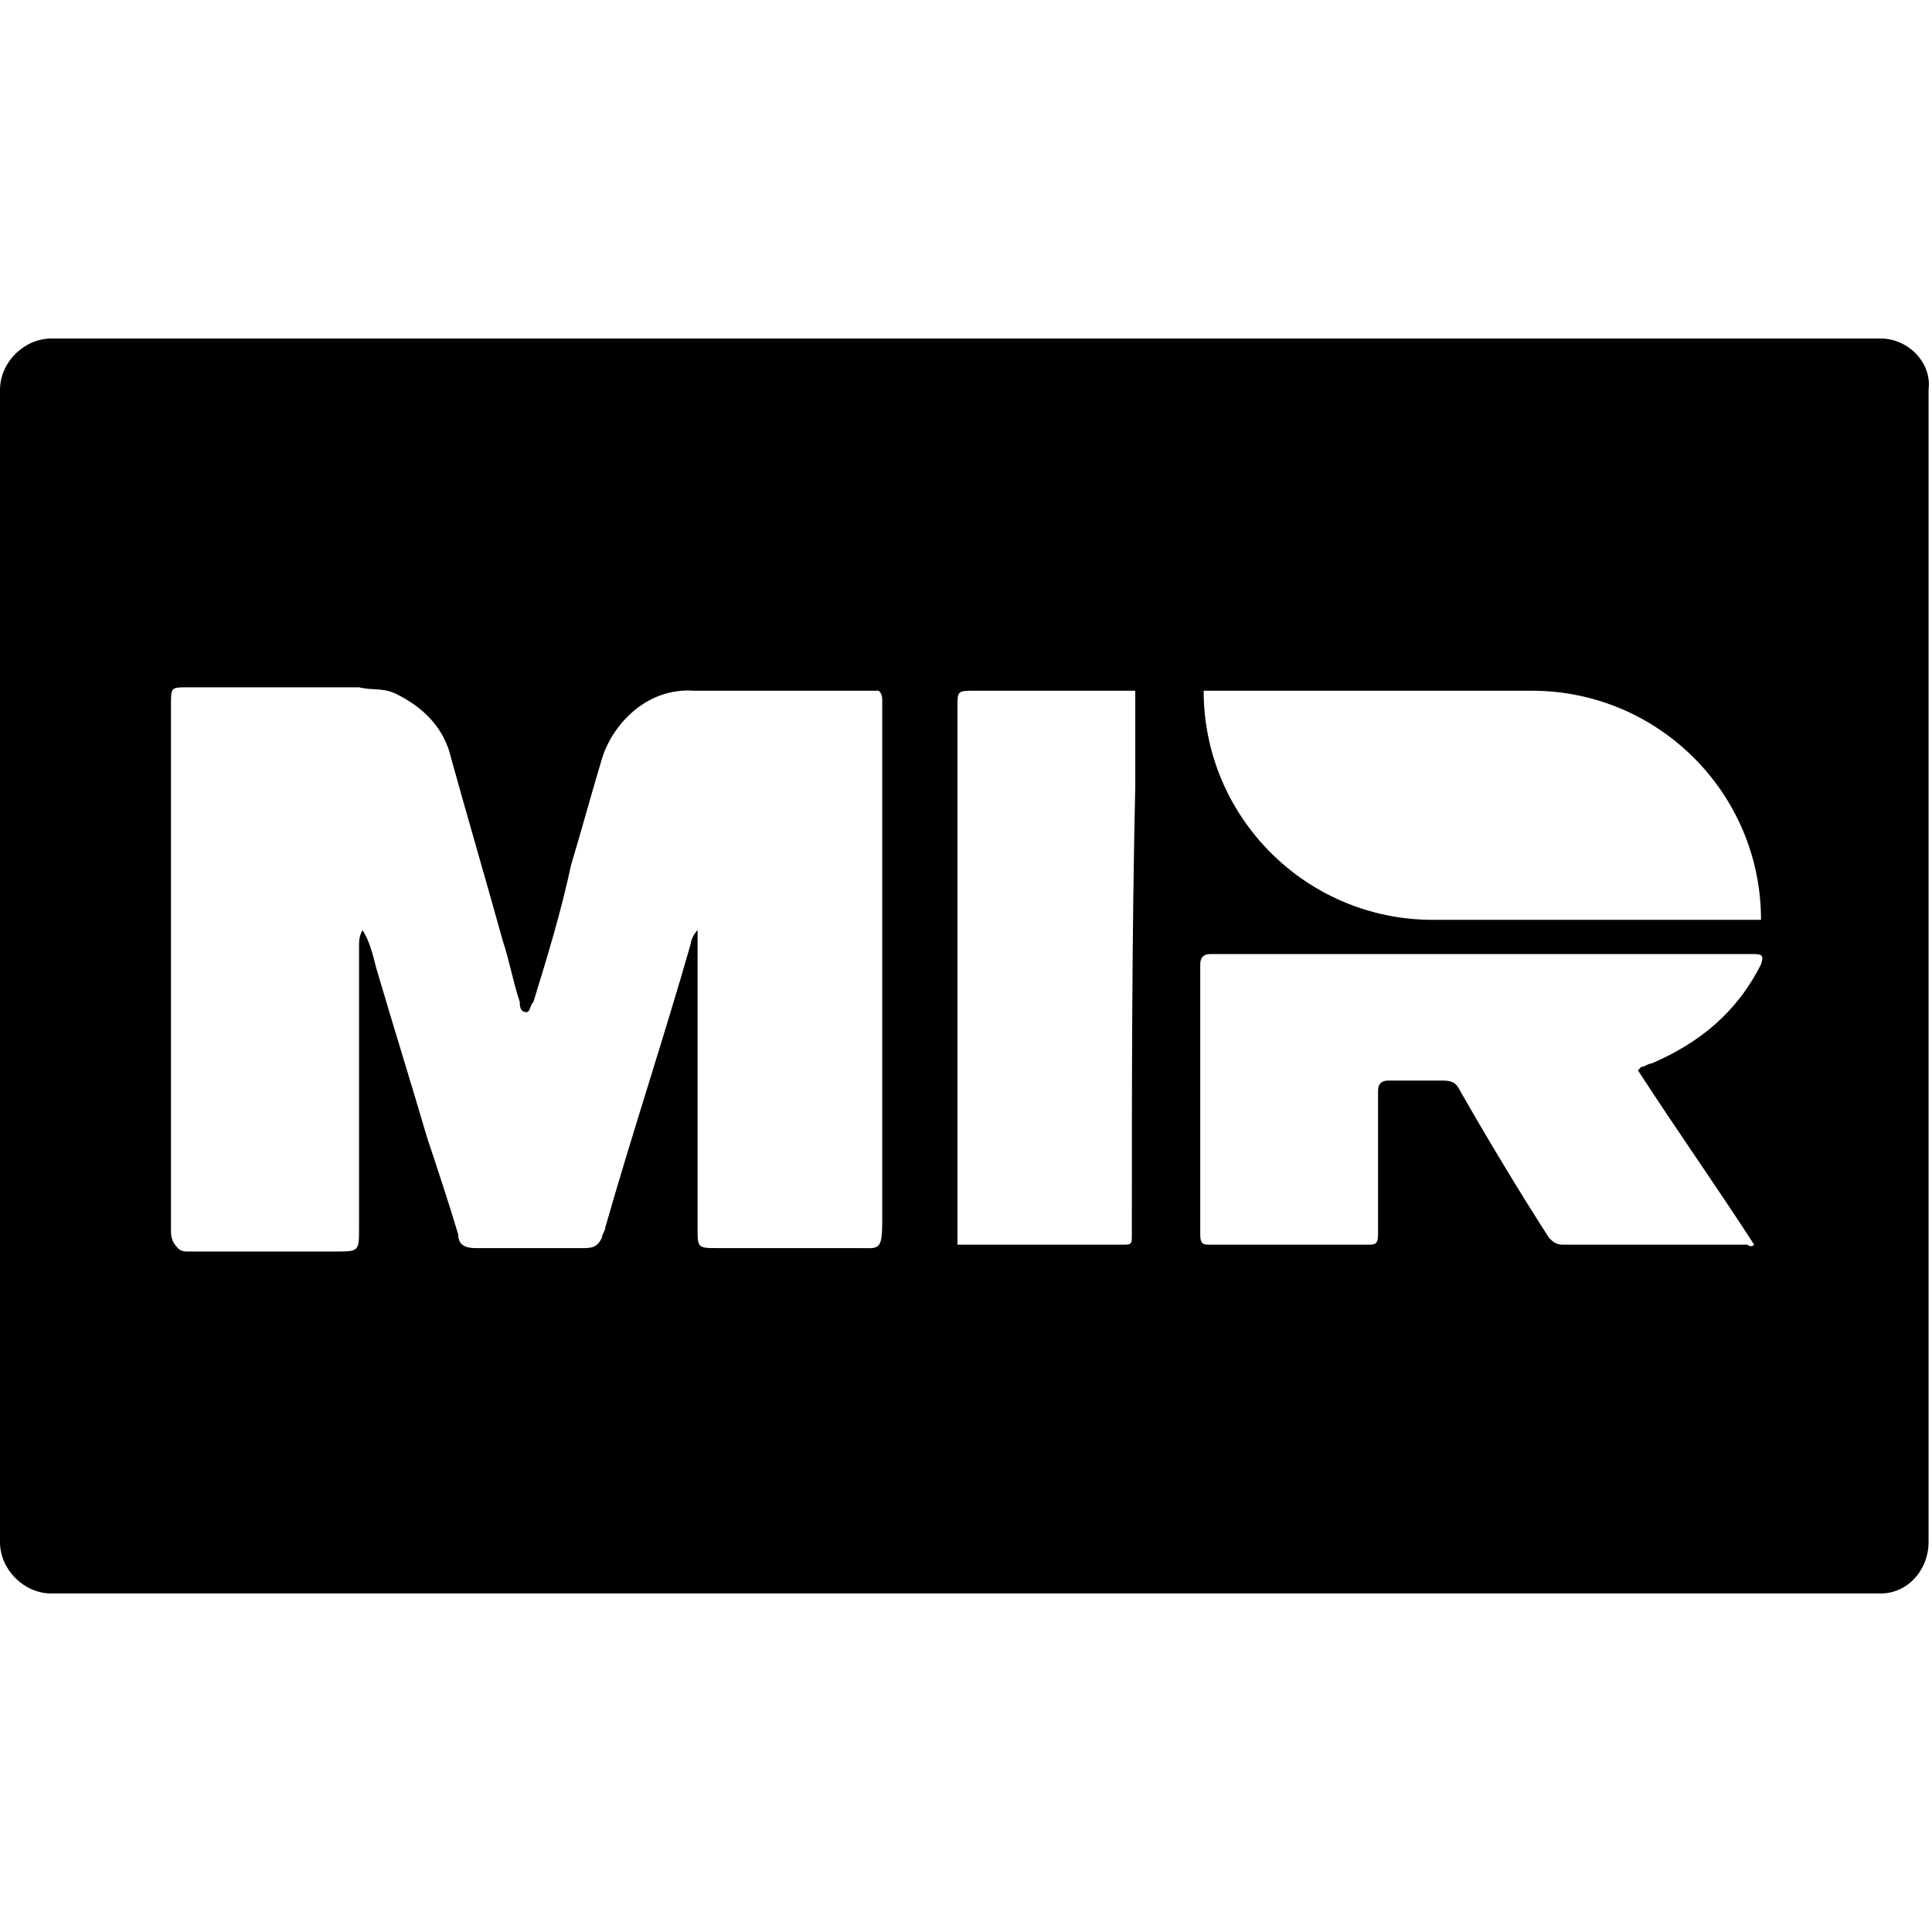
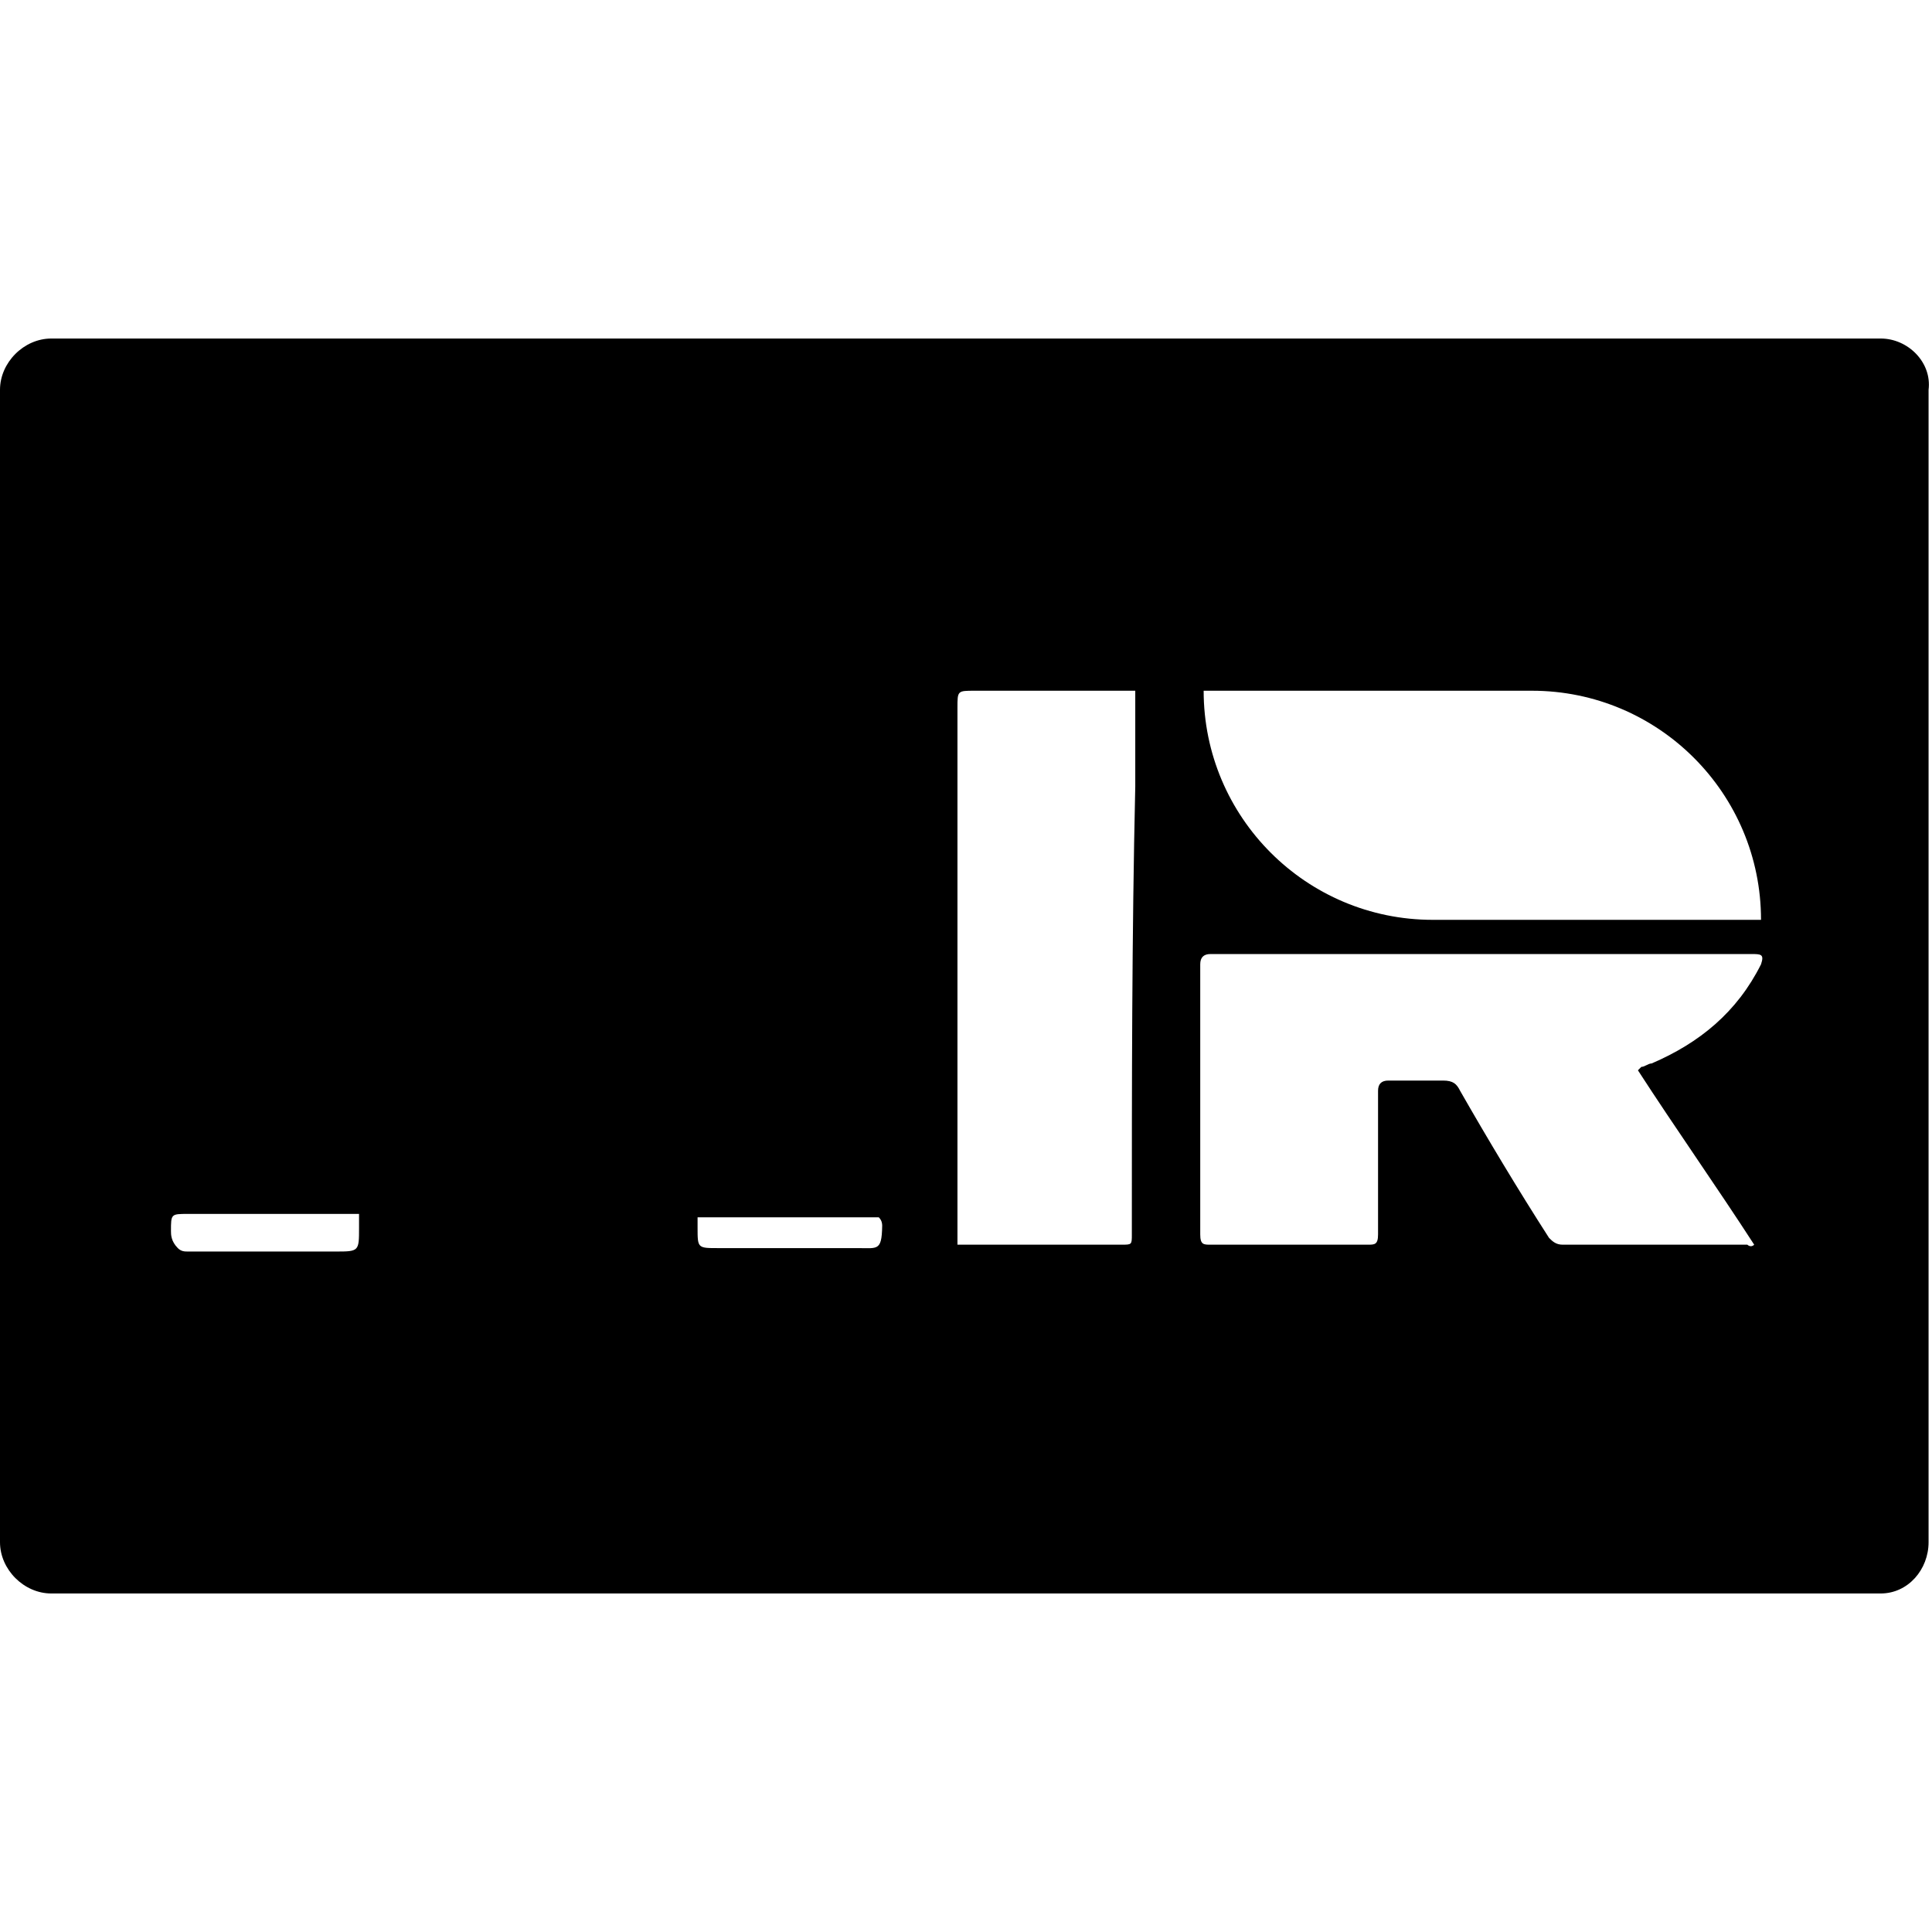
<svg xmlns="http://www.w3.org/2000/svg" id="Capa_1" x="0px" y="0px" viewBox="0 0 56.5 56.5" style="enable-background:new 0 0 56.5 56.5;" xml:space="preserve">
-   <path d="M55,9.9H1.5C0.7,9.9,0,10.6,0,11.4v33.7c0,0.8,0.7,1.5,1.5,1.5H55c0.8,0,1.4-0.7,1.4-1.5V11.4C56.5,10.6,55.8,9.9,55,9.9z M25.8,35.7c0,0.9-0.1,0.8-0.7,0.8c-1.4,0-2.8,0-4.1,0c-0.6,0-0.6,0-0.6-0.6v-8.3c0-0.1,0-0.3,0-0.4c-0.1,0.1-0.2,0.3-0.2,0.4 c-0.8,2.8-1.7,5.5-2.5,8.3c0,0.1-0.1,0.2-0.1,0.3c-0.1,0.2-0.2,0.3-0.5,0.3c-1.1,0-2.2,0-3.2,0c-0.3,0-0.5-0.1-0.5-0.4 c-0.3-1-0.6-1.9-0.9-2.8c-0.5-1.7-1-3.3-1.5-5c-0.1-0.4-0.2-0.8-0.4-1.1c-0.1,0.2-0.1,0.3-0.1,0.5v8.2c0,0.7,0,0.7-0.7,0.7 c-1.4,0-2.8,0-4.3,0c-0.1,0-0.2,0-0.3-0.1C5,36.3,5,36.1,5,36V20.6c0-0.5,0-0.5,0.5-0.5H10c0.1,0,0.2,0,0.4,0h0.1 c0.4,0.1,0.7,0,1.1,0.2c0.8,0.4,1.4,1,1.6,1.9c0.5,1.8,1,3.5,1.5,5.3c0.2,0.6,0.3,1.2,0.5,1.8c0,0.1,0,0.3,0.2,0.3 c0.1,0,0.1-0.2,0.2-0.3c0.4-1.3,0.8-2.6,1.1-4c0.3-1,0.6-2.1,0.9-3.1c0.3-1,1.3-2.1,2.7-2c1.8,0,3.6,0,5.4,0 c0.1,0.1,0.1,0.2,0.1,0.3c0,0.1,0,0.3,0,0.4V35.7z M33.1,36.1c0,0.3,0,0.3-0.3,0.3c-1.6,0-3.2,0-4.8,0c0-0.1,0-0.3,0-0.4V20.7 c0-0.5,0-0.5,0.5-0.5c1.6,0,3.1,0,4.7,0c0,0.9,0,1.9,0,2.8C33.1,27.4,33.1,31.7,33.1,36.1z M51.5,28.2c-0.7,1.4-1.8,2.3-3.2,2.9 c-0.1,0-0.2,0.1-0.3,0.1c0,0,0,0-0.1,0.1c1.1,1.7,2.3,3.4,3.4,5.1c-0.1,0.1-0.2,0-0.2,0c-1.8,0-3.6,0-5.4,0c-0.2,0-0.3-0.1-0.4-0.2 c-0.9-1.4-1.8-2.9-2.6-4.3c-0.1-0.2-0.2-0.3-0.5-0.3c-0.5,0-1.1,0-1.6,0c-0.2,0-0.3,0.1-0.3,0.3c0,1.4,0,2.8,0,4.2 c0,0.3-0.1,0.3-0.3,0.3c-1.5,0-3.1,0-4.6,0c-0.2,0-0.3,0-0.3-0.3c0-2.6,0-5.3,0-7.9c0-0.2,0.1-0.3,0.3-0.3h15.8 C51.5,27.9,51.6,27.9,51.5,28.2z M41.9,26.9c-3.7,0-6.7-3-6.7-6.7h9.6c3.7,0,6.7,3,6.7,6.7H41.9z" />
+   <path d="M55,9.9H1.5C0.7,9.9,0,10.6,0,11.4v33.7c0,0.8,0.7,1.5,1.5,1.5H55c0.8,0,1.4-0.7,1.4-1.5V11.4C56.5,10.6,55.8,9.9,55,9.9z M25.8,35.7c0,0.9-0.1,0.8-0.7,0.8c-1.4,0-2.8,0-4.1,0c-0.6,0-0.6,0-0.6-0.6v-8.3c0-0.1,0-0.3,0-0.4c-0.1,0.1-0.2,0.3-0.2,0.4 c-0.8,2.8-1.7,5.5-2.5,8.3c0,0.1-0.1,0.2-0.1,0.3c-0.1,0.2-0.2,0.3-0.5,0.3c-1.1,0-2.2,0-3.2,0c-0.3,0-0.5-0.1-0.5-0.4 c-0.3-1-0.6-1.9-0.9-2.8c-0.5-1.7-1-3.3-1.5-5c-0.1-0.4-0.2-0.8-0.4-1.1c-0.1,0.2-0.1,0.3-0.1,0.5v8.2c0,0.7,0,0.7-0.7,0.7 c-1.4,0-2.8,0-4.3,0c-0.1,0-0.2,0-0.3-0.1C5,36.3,5,36.1,5,36c0-0.5,0-0.5,0.5-0.5H10c0.1,0,0.2,0,0.4,0h0.1 c0.4,0.1,0.7,0,1.1,0.2c0.8,0.4,1.4,1,1.6,1.9c0.5,1.8,1,3.5,1.5,5.3c0.2,0.6,0.3,1.2,0.5,1.8c0,0.1,0,0.3,0.2,0.3 c0.1,0,0.1-0.2,0.2-0.3c0.4-1.3,0.8-2.6,1.1-4c0.3-1,0.6-2.1,0.9-3.1c0.3-1,1.3-2.1,2.7-2c1.8,0,3.6,0,5.4,0 c0.1,0.1,0.1,0.2,0.1,0.3c0,0.1,0,0.3,0,0.4V35.7z M33.1,36.1c0,0.3,0,0.3-0.3,0.3c-1.6,0-3.2,0-4.8,0c0-0.1,0-0.3,0-0.4V20.7 c0-0.5,0-0.5,0.5-0.5c1.6,0,3.1,0,4.7,0c0,0.9,0,1.9,0,2.8C33.1,27.4,33.1,31.7,33.1,36.1z M51.5,28.2c-0.7,1.4-1.8,2.3-3.2,2.9 c-0.1,0-0.2,0.1-0.3,0.1c0,0,0,0-0.1,0.1c1.1,1.7,2.3,3.4,3.4,5.1c-0.1,0.1-0.2,0-0.2,0c-1.8,0-3.6,0-5.4,0c-0.2,0-0.3-0.1-0.4-0.2 c-0.9-1.4-1.8-2.9-2.6-4.3c-0.1-0.2-0.2-0.3-0.5-0.3c-0.5,0-1.1,0-1.6,0c-0.2,0-0.3,0.1-0.3,0.3c0,1.4,0,2.8,0,4.2 c0,0.3-0.1,0.3-0.3,0.3c-1.5,0-3.1,0-4.6,0c-0.2,0-0.3,0-0.3-0.3c0-2.6,0-5.3,0-7.9c0-0.2,0.1-0.3,0.3-0.3h15.8 C51.5,27.9,51.6,27.9,51.5,28.2z M41.9,26.9c-3.7,0-6.7-3-6.7-6.7h9.6c3.7,0,6.7,3,6.7,6.7H41.9z" />
</svg>